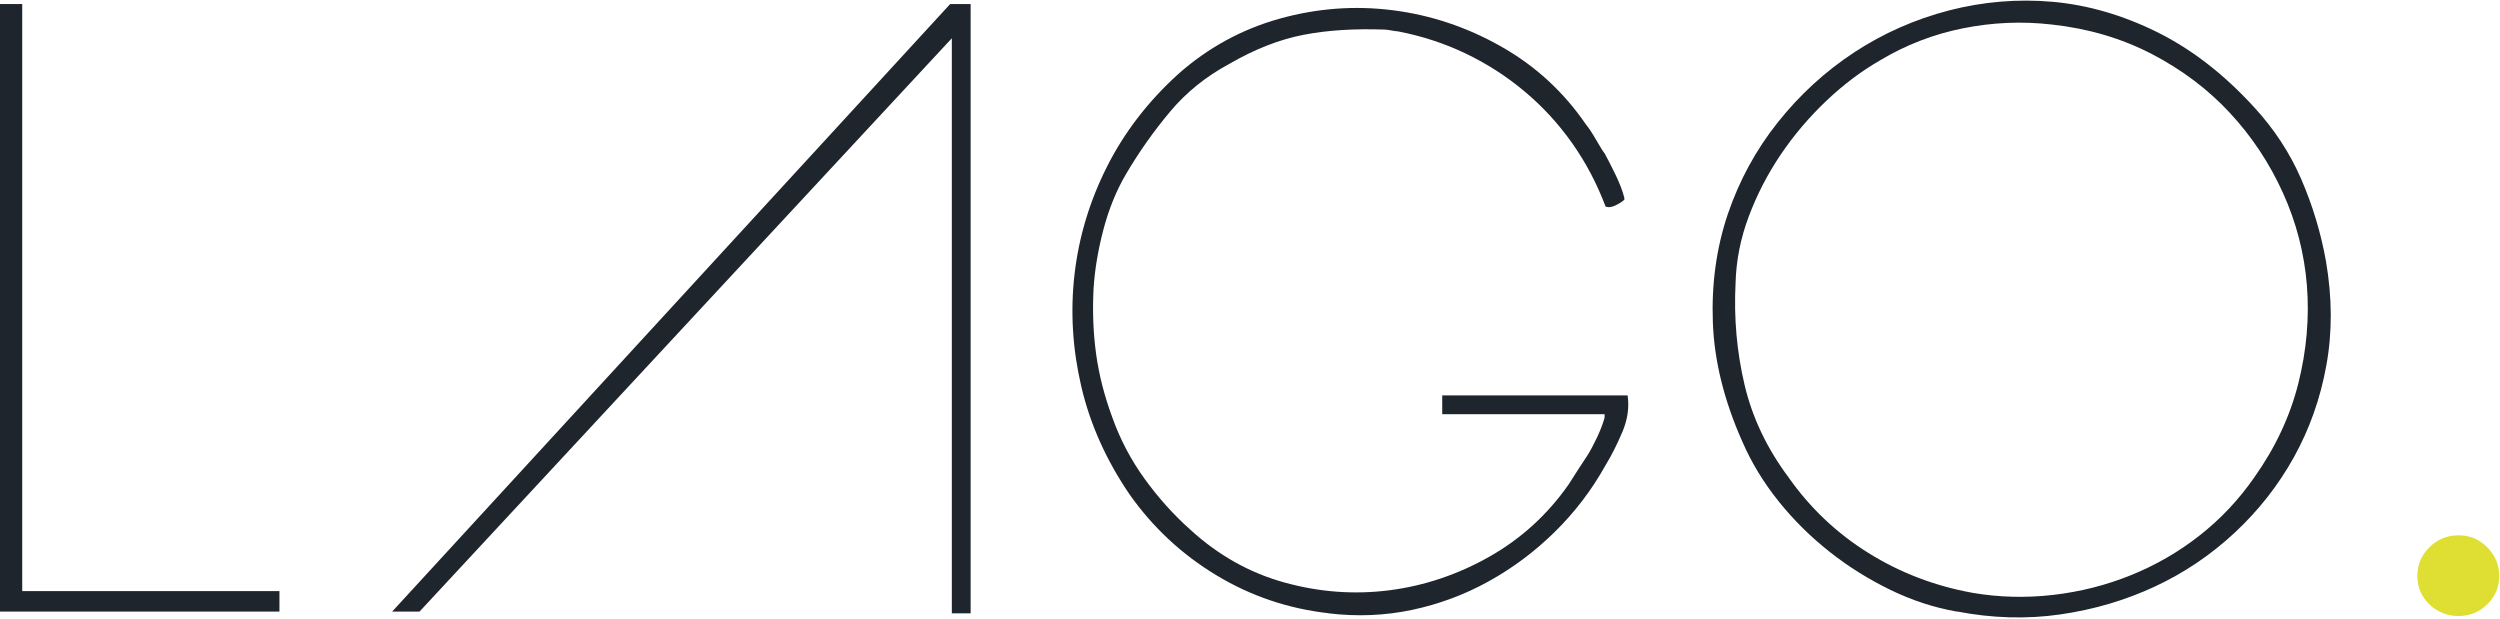
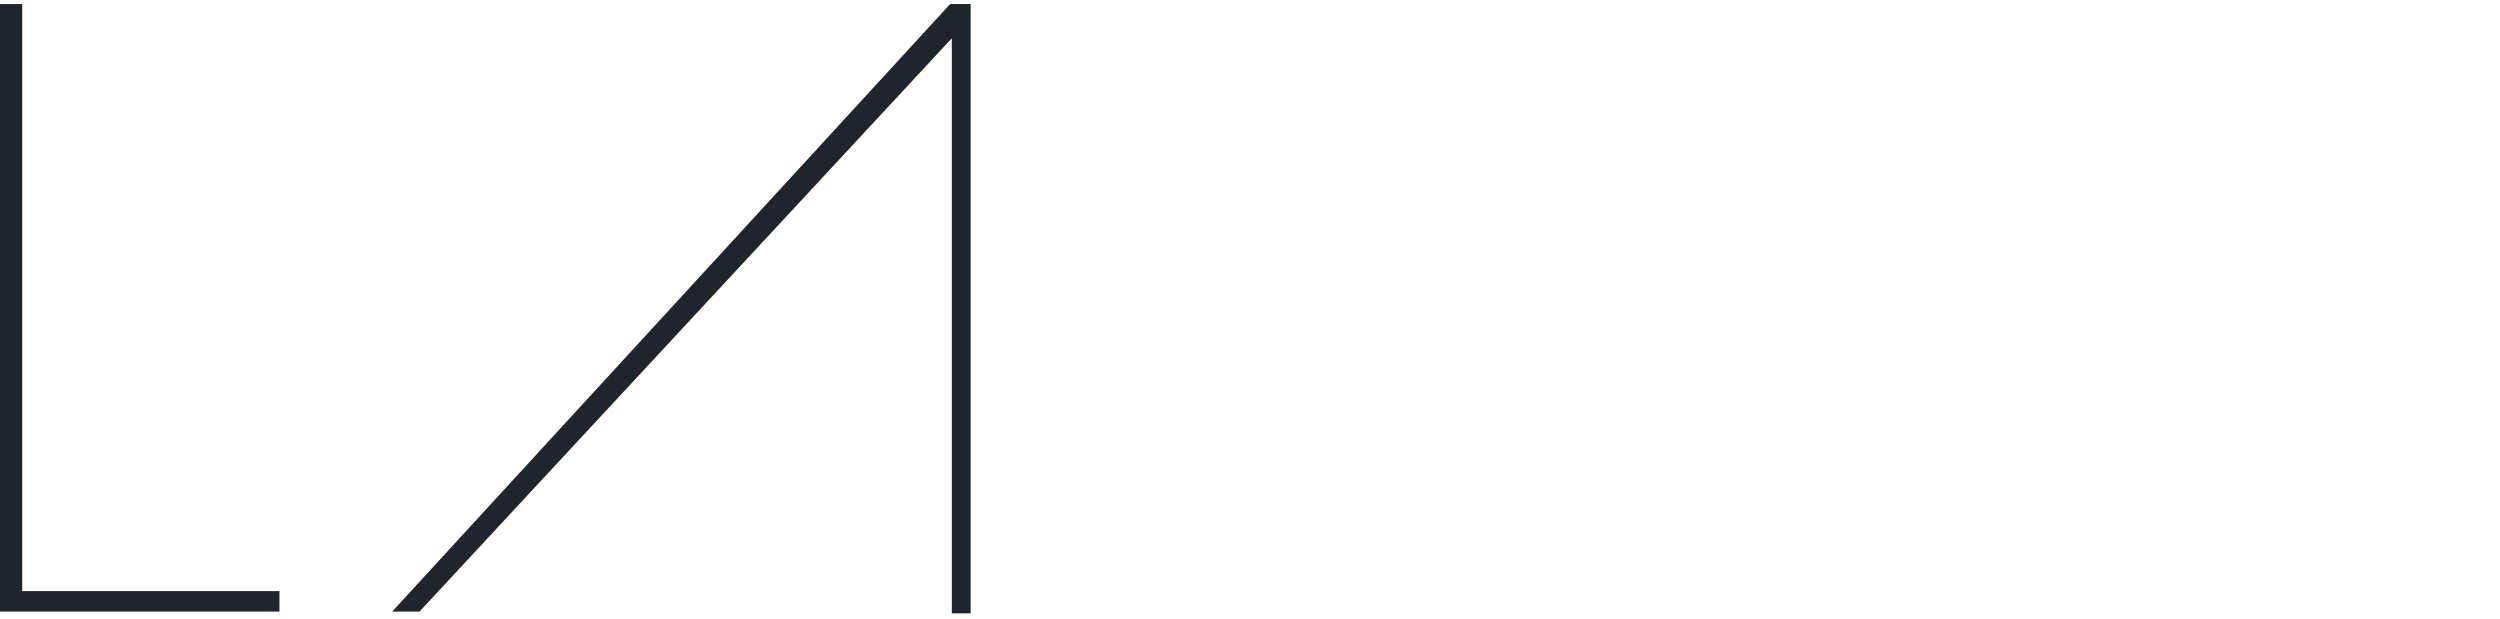
<svg xmlns="http://www.w3.org/2000/svg" width="315" height="78" viewBox="0 0 315 78" fill="none">
  <path d="M2.8 0.51V74.48H35.21V77.06H0V0.51H2.8Z" fill="#1F252C" />
  <path d="M52.86 77.06H49.41L119.72 0.51H122.3V77.28H119.93V4.82L52.85 77.07L52.86 77.06Z" fill="#1F252C" />
-   <path d="M167.42 77.27C162.32 76.7 157.6 75.1 153.26 72.48C148.92 69.86 145.27 66.47 142.33 62.3C139.39 57.99 137.36 53.47 136.25 48.73C135.14 43.99 134.85 39.27 135.39 34.57C135.93 29.87 137.29 25.35 139.48 21C141.67 16.66 144.67 12.76 148.47 9.32C152.2 6.02 156.44 3.7 161.17 2.37C165.91 1.04 170.68 0.68 175.49 1.29C180.3 1.9 184.86 3.43 189.16 5.87C193.47 8.31 197.02 11.58 199.82 15.67C200.18 16.1 200.63 16.78 201.17 17.72C201.71 18.65 202.05 19.19 202.19 19.34C202.55 19.99 203 20.87 203.54 21.98C204.08 23.09 204.46 24.08 204.67 24.94V25.16C204.45 25.38 204.09 25.61 203.59 25.86C203.09 26.11 202.66 26.17 202.3 26.02C201.22 23.15 199.82 20.49 198.1 18.05C196.38 15.61 194.39 13.44 192.12 11.54C189.86 9.64 187.38 8.04 184.69 6.75C182 5.46 179.14 4.53 176.13 3.95C175.98 3.95 175.72 3.91 175.32 3.84C174.92 3.77 174.66 3.73 174.51 3.73C170.7 3.59 167.3 3.8 164.28 4.38C161.26 4.96 158.14 6.17 154.91 8.04C151.97 9.62 149.47 11.63 147.43 14.07C145.38 16.51 143.53 19.13 141.88 21.93C140.66 24.01 139.71 26.34 139.03 28.93C138.35 31.51 137.94 33.99 137.79 36.36C137.64 39.23 137.75 41.98 138.11 44.6C138.47 47.22 139.15 49.89 140.16 52.62C141.16 55.42 142.53 58 144.25 60.37C145.97 62.74 147.87 64.86 149.96 66.72C153.48 69.95 157.44 72.18 161.86 73.4C166.27 74.62 170.69 74.94 175.1 74.37C179.51 73.8 183.71 72.38 187.7 70.12C191.68 67.86 195 64.83 197.66 61.02C197.88 60.66 198.29 60.02 198.9 59.08C199.51 58.15 199.89 57.57 200.03 57.36C200.39 56.79 200.78 56.05 201.21 55.15C201.64 54.25 201.96 53.41 202.18 52.62V52.19H181.72V49.82H205.08C205.3 51.33 205.08 52.85 204.43 54.4C203.78 55.94 203.07 57.36 202.28 58.65C200.56 61.74 198.44 64.52 195.93 66.99C193.42 69.47 190.64 71.55 187.59 73.24C184.54 74.93 181.31 76.13 177.9 76.85C174.49 77.57 170.99 77.71 167.4 77.28L167.42 77.27Z" fill="#1F252C" />
-   <path d="M246.56 77.06C243.69 76.56 240.89 75.64 238.16 74.31C235.43 72.98 232.88 71.39 230.52 69.52C228.15 67.65 226.01 65.54 224.11 63.17C222.21 60.8 220.68 58.29 219.53 55.63C217.23 50.46 215.99 45.45 215.82 40.61C215.64 35.76 216.27 31.23 217.7 26.99C219.14 22.76 221.23 18.9 224 15.42C226.76 11.94 229.98 9 233.64 6.59C237.3 4.19 241.28 2.43 245.59 1.31C249.9 0.2 254.26 -0.16 258.67 0.23C263.08 0.63 267.46 1.9 271.81 4.05C276.15 6.2 280.23 9.36 284.03 13.52C286.54 16.25 288.52 19.26 289.95 22.56C291.38 25.86 292.43 29.31 293.07 32.9C293.86 37.49 293.88 41.87 293.12 46.04C292.37 50.2 291 54.06 289.03 57.61C287.06 61.16 284.56 64.34 281.55 67.14C278.54 69.94 275.18 72.2 271.48 73.92C267.78 75.64 263.82 76.81 259.58 77.42C255.34 78.03 251 77.9 246.55 77.04L246.56 77.06ZM248.5 74.69C251.87 75.27 255.27 75.35 258.68 74.96C262.09 74.57 265.36 73.74 268.48 72.48C271.6 71.22 274.49 69.56 277.15 67.47C279.8 65.39 282.1 62.95 284.04 60.15C286.69 56.42 288.54 52.47 289.59 48.31C290.63 44.15 290.99 40.04 290.67 35.98C290.35 31.93 289.34 28.03 287.65 24.3C285.96 20.57 283.74 17.21 280.97 14.23C278.21 11.25 274.92 8.78 271.12 6.8C267.31 4.83 263.12 3.59 258.52 3.09C254.79 2.66 251.05 2.82 247.32 3.57C243.59 4.32 240.11 5.67 236.88 7.61C234.51 8.97 232.25 10.68 230.1 12.72C227.95 14.77 226.04 17.01 224.39 19.45C222.74 21.89 221.39 24.49 220.35 27.26C219.31 30.02 218.75 32.84 218.68 35.71C218.46 40.09 218.84 44.34 219.81 48.47C220.78 52.6 222.63 56.49 225.36 60.15C228.09 64.03 231.44 67.2 235.43 69.68C239.41 72.16 243.77 73.83 248.51 74.69H248.5Z" fill="#1F252C" />
-   <path d="M314.9 72.57C314.9 73.97 314.4 75.17 313.39 76.15C312.38 77.13 311.18 77.62 309.78 77.62C308.38 77.62 307.1 77.13 306.1 76.15C305.09 75.17 304.59 73.97 304.59 72.57C304.59 71.17 305.09 69.96 306.1 68.96C307.11 67.95 308.33 67.45 309.78 67.45C311.23 67.45 312.39 67.95 313.39 68.96C314.39 69.97 314.9 71.17 314.9 72.57Z" fill="#DFDE32" />
</svg>